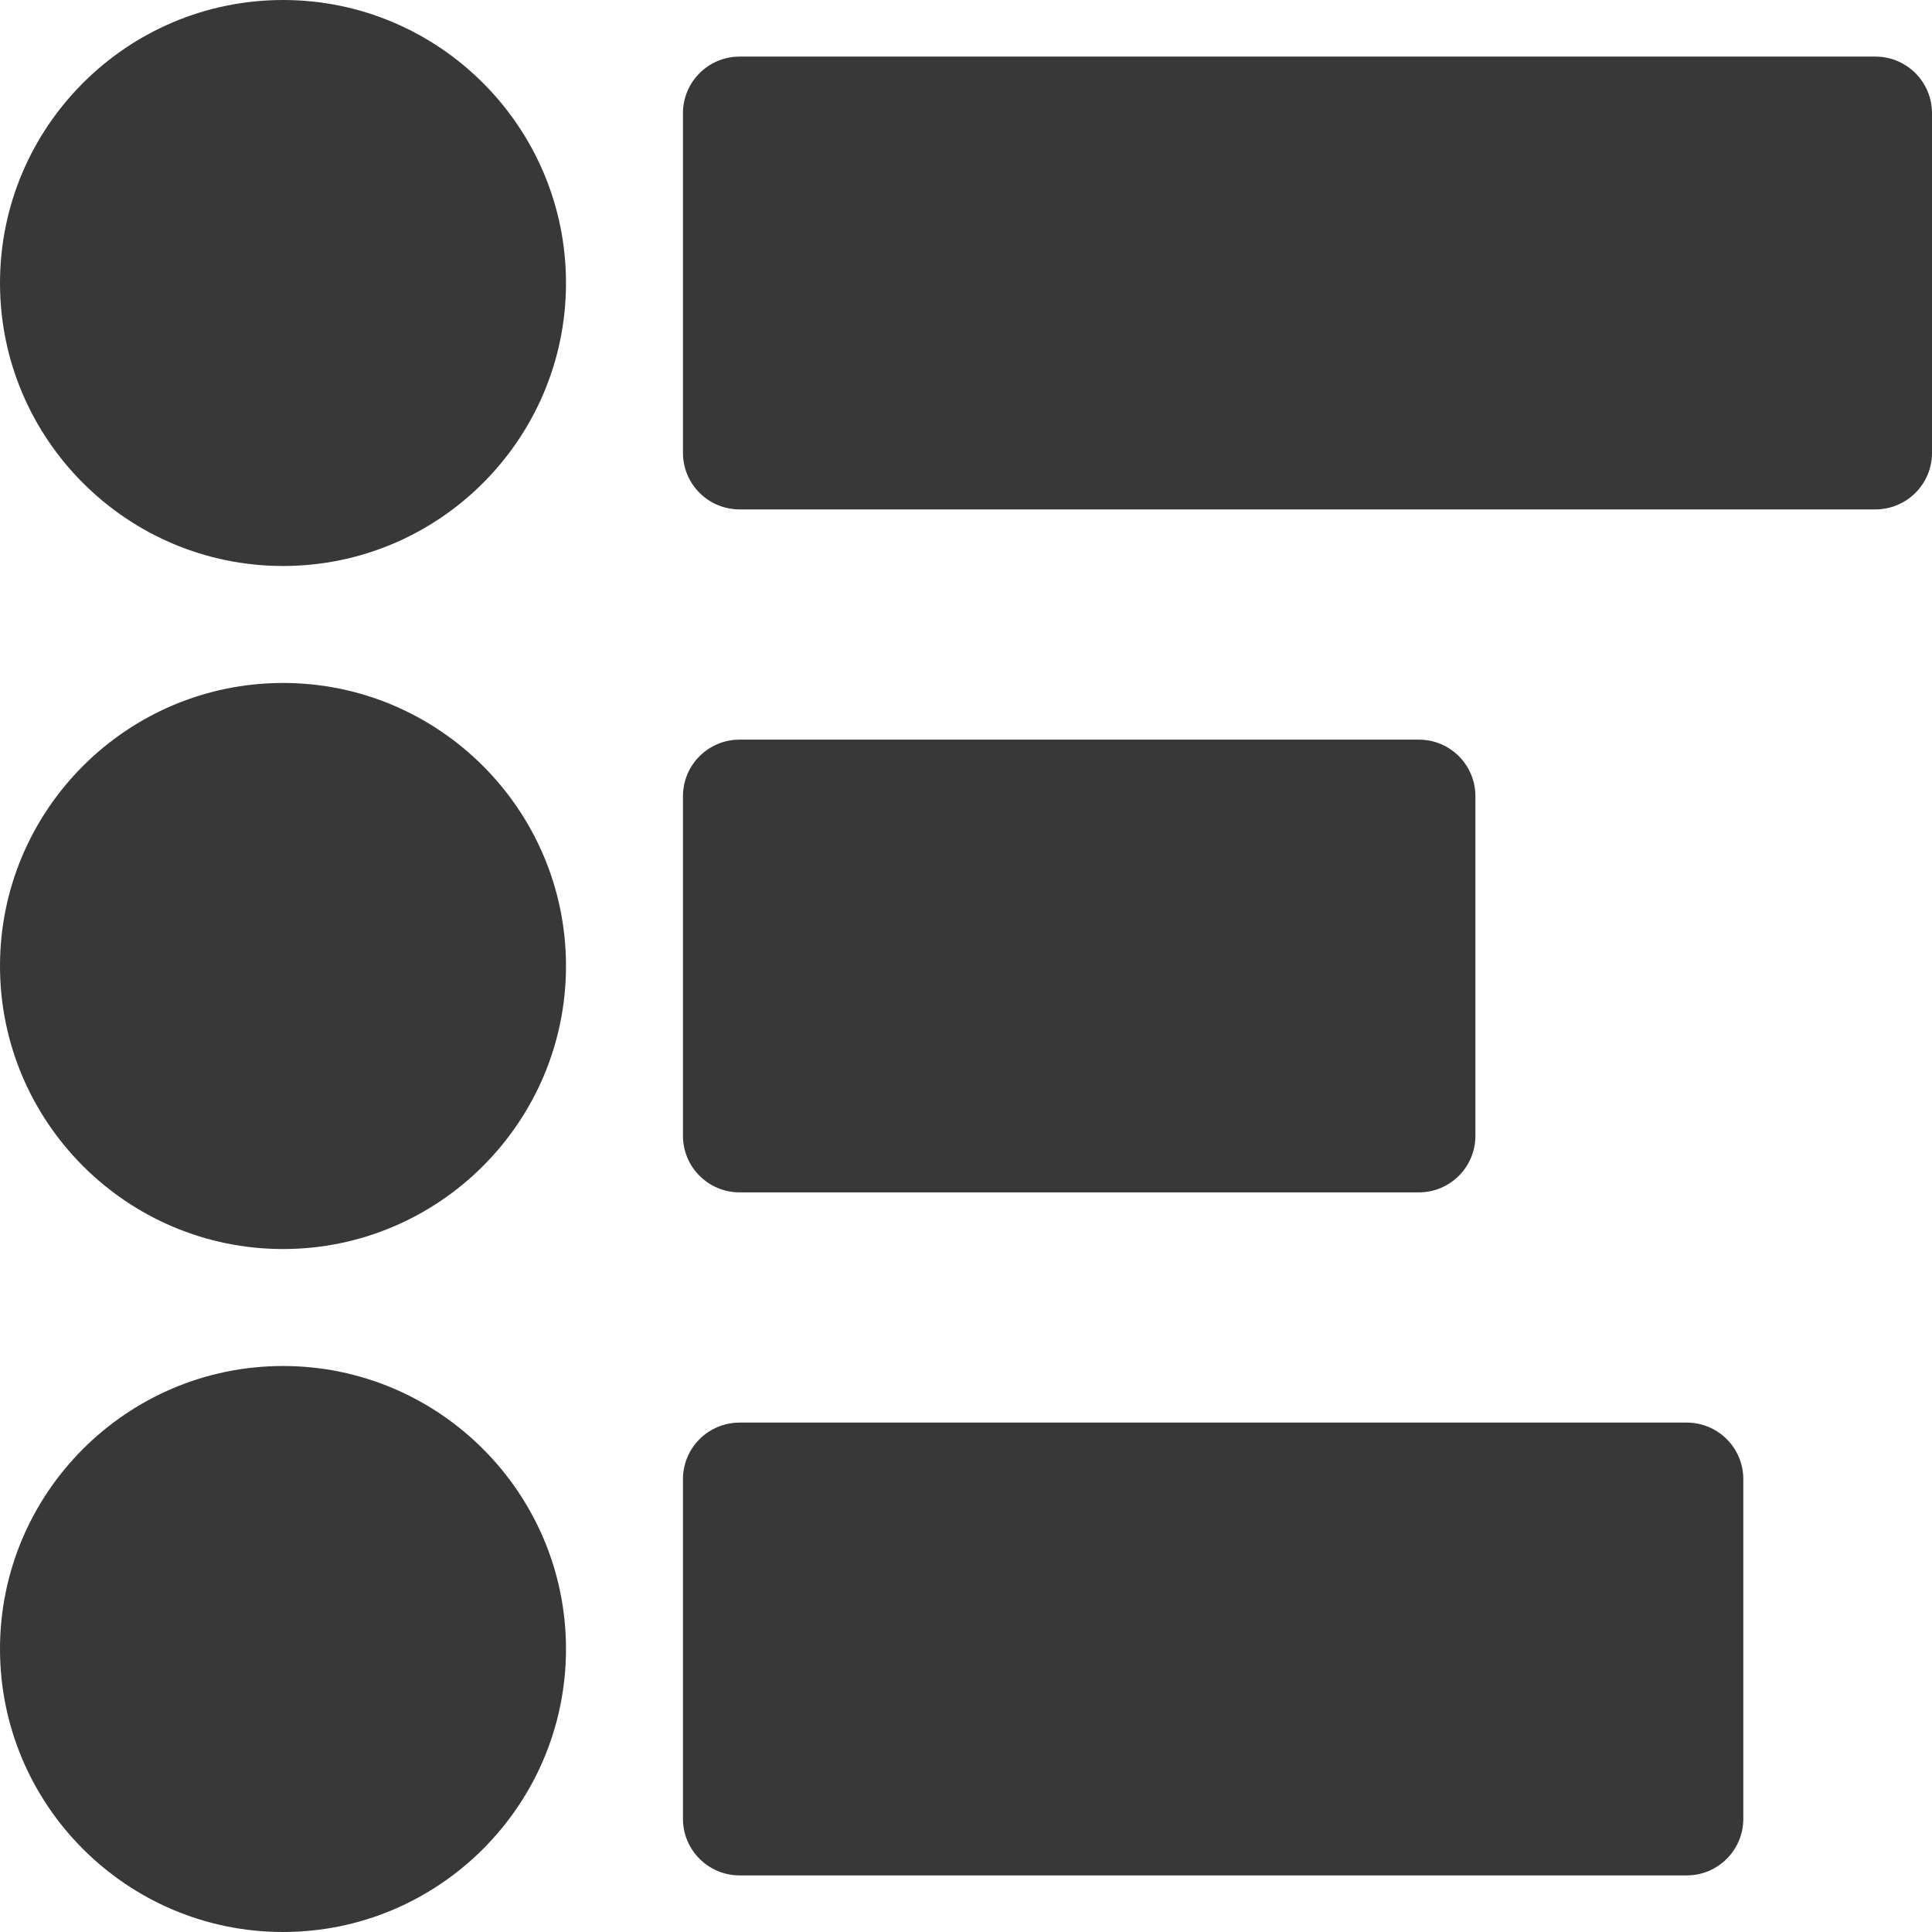
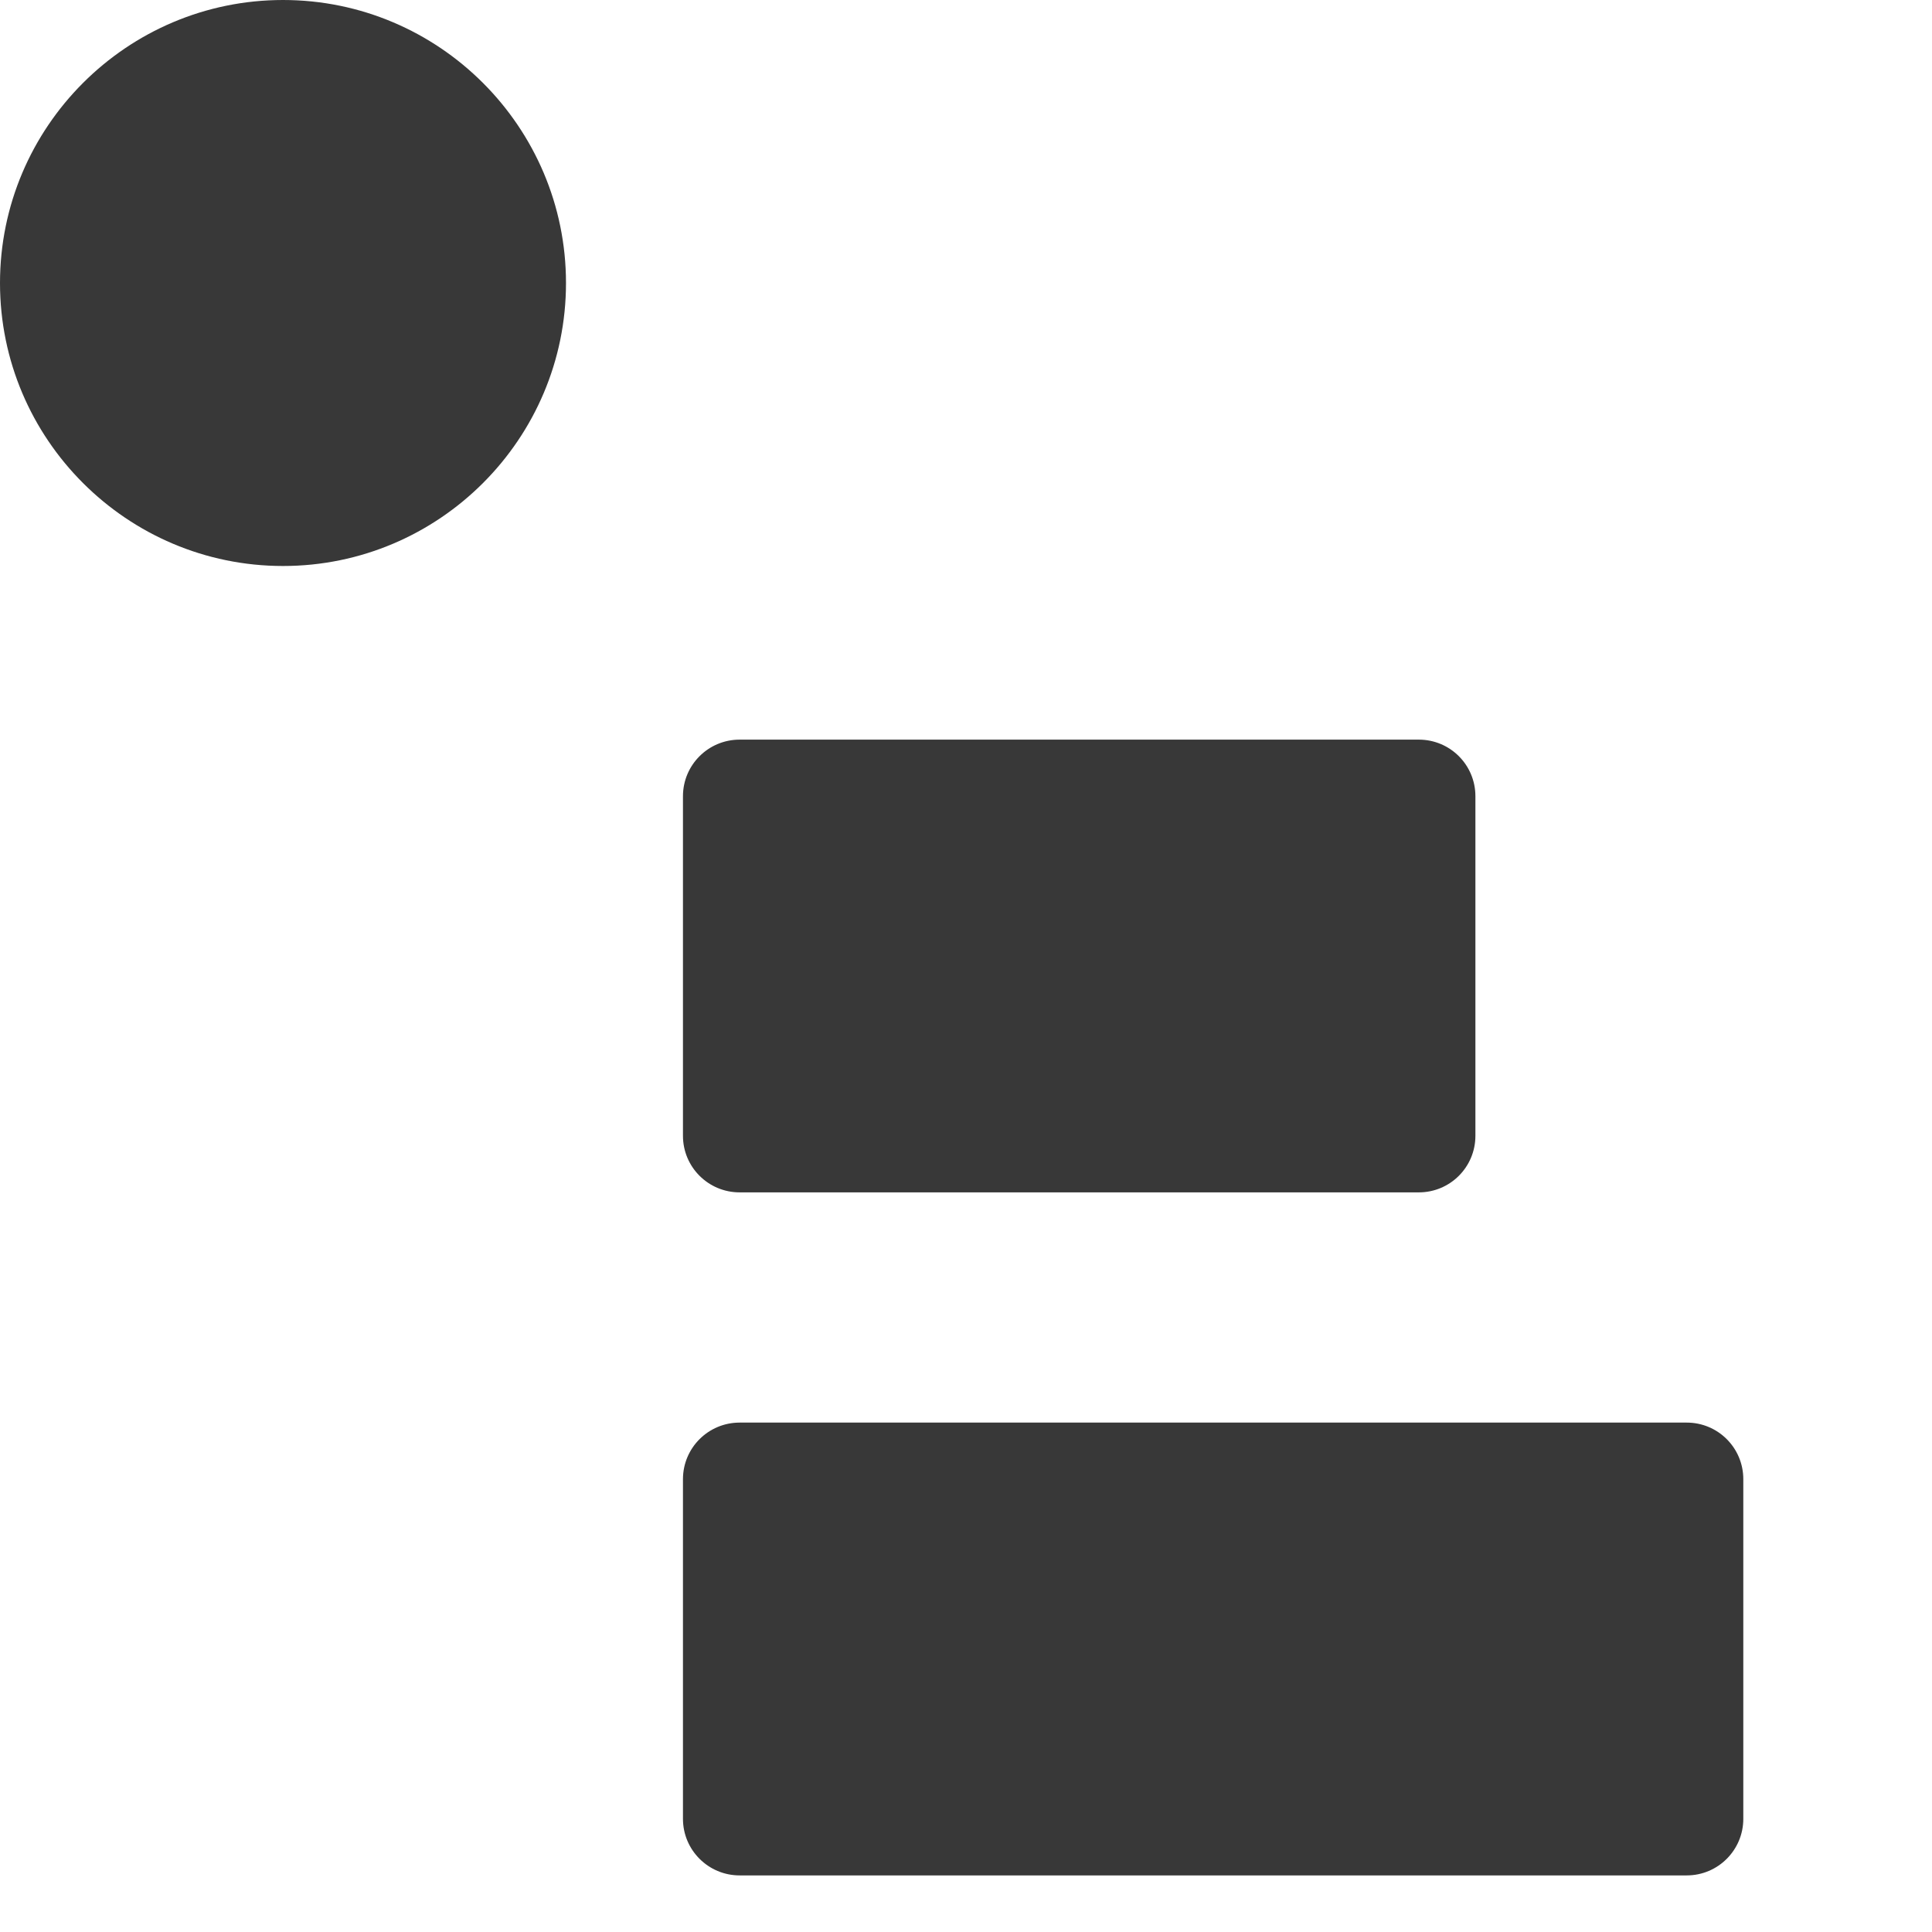
<svg xmlns="http://www.w3.org/2000/svg" width="24" height="24" viewBox="0 0 24 24" fill="none">
  <g clip-path="url(#clip0_6510_11459)">
-     <path d="M3.516 0C1.577 0 0 1.577 0 3.516C0 5.454 1.577 7.031 3.516 7.031C5.454 7.031 7.031 5.454 7.031 3.516C7.031 1.577 5.454 0 3.516 0Z" fill="#383838" />
-     <path d="M3.516 8.484C1.577 8.484 0 10.062 0 12C0 13.938 1.577 15.516 3.516 15.516C5.454 15.516 7.031 13.938 7.031 12C7.031 10.062 5.454 8.484 3.516 8.484Z" fill="#383838" />
-     <path d="M3.516 16.969C1.577 16.969 0 18.546 0 20.484C0 22.423 1.577 24 3.516 24C5.454 24 7.031 22.423 7.031 20.484C7.031 18.546 5.454 16.969 3.516 16.969Z" fill="#383838" />
-     <path d="M23.297 0.703H9.188C8.799 0.703 8.484 1.018 8.484 1.406V5.625C8.484 6.014 8.799 6.328 9.188 6.328H23.297C23.686 6.328 24 6.014 24 5.625V1.406C24 1.018 23.686 0.703 23.297 0.703Z" fill="#383838" />
+     <path d="M3.516 0C1.577 0 0 1.577 0 3.516C0 5.454 1.577 7.031 3.516 7.031C5.454 7.031 7.031 5.454 7.031 3.516C7.031 1.577 5.454 0 3.516 0" fill="#383838" />
    <path d="M17.625 9.188H9.188C8.799 9.188 8.484 9.502 8.484 9.891V14.109C8.484 14.498 8.799 14.812 9.188 14.812H17.625C18.014 14.812 18.328 14.498 18.328 14.109V9.891C18.328 9.502 18.014 9.188 17.625 9.188Z" fill="#383838" />
    <path d="M20.953 17.672H9.188C8.799 17.672 8.484 17.986 8.484 18.375V22.594C8.484 22.982 8.799 23.297 9.188 23.297H20.953C21.342 23.297 21.656 22.982 21.656 22.594V18.375C21.656 17.986 21.342 17.672 20.953 17.672Z" fill="#383838" />
  </g>
  <defs>
    <clipPath id="clip0_6510_11459">
      <rect width="24" height="24" fill="white" />
    </clipPath>
  </defs>
</svg>